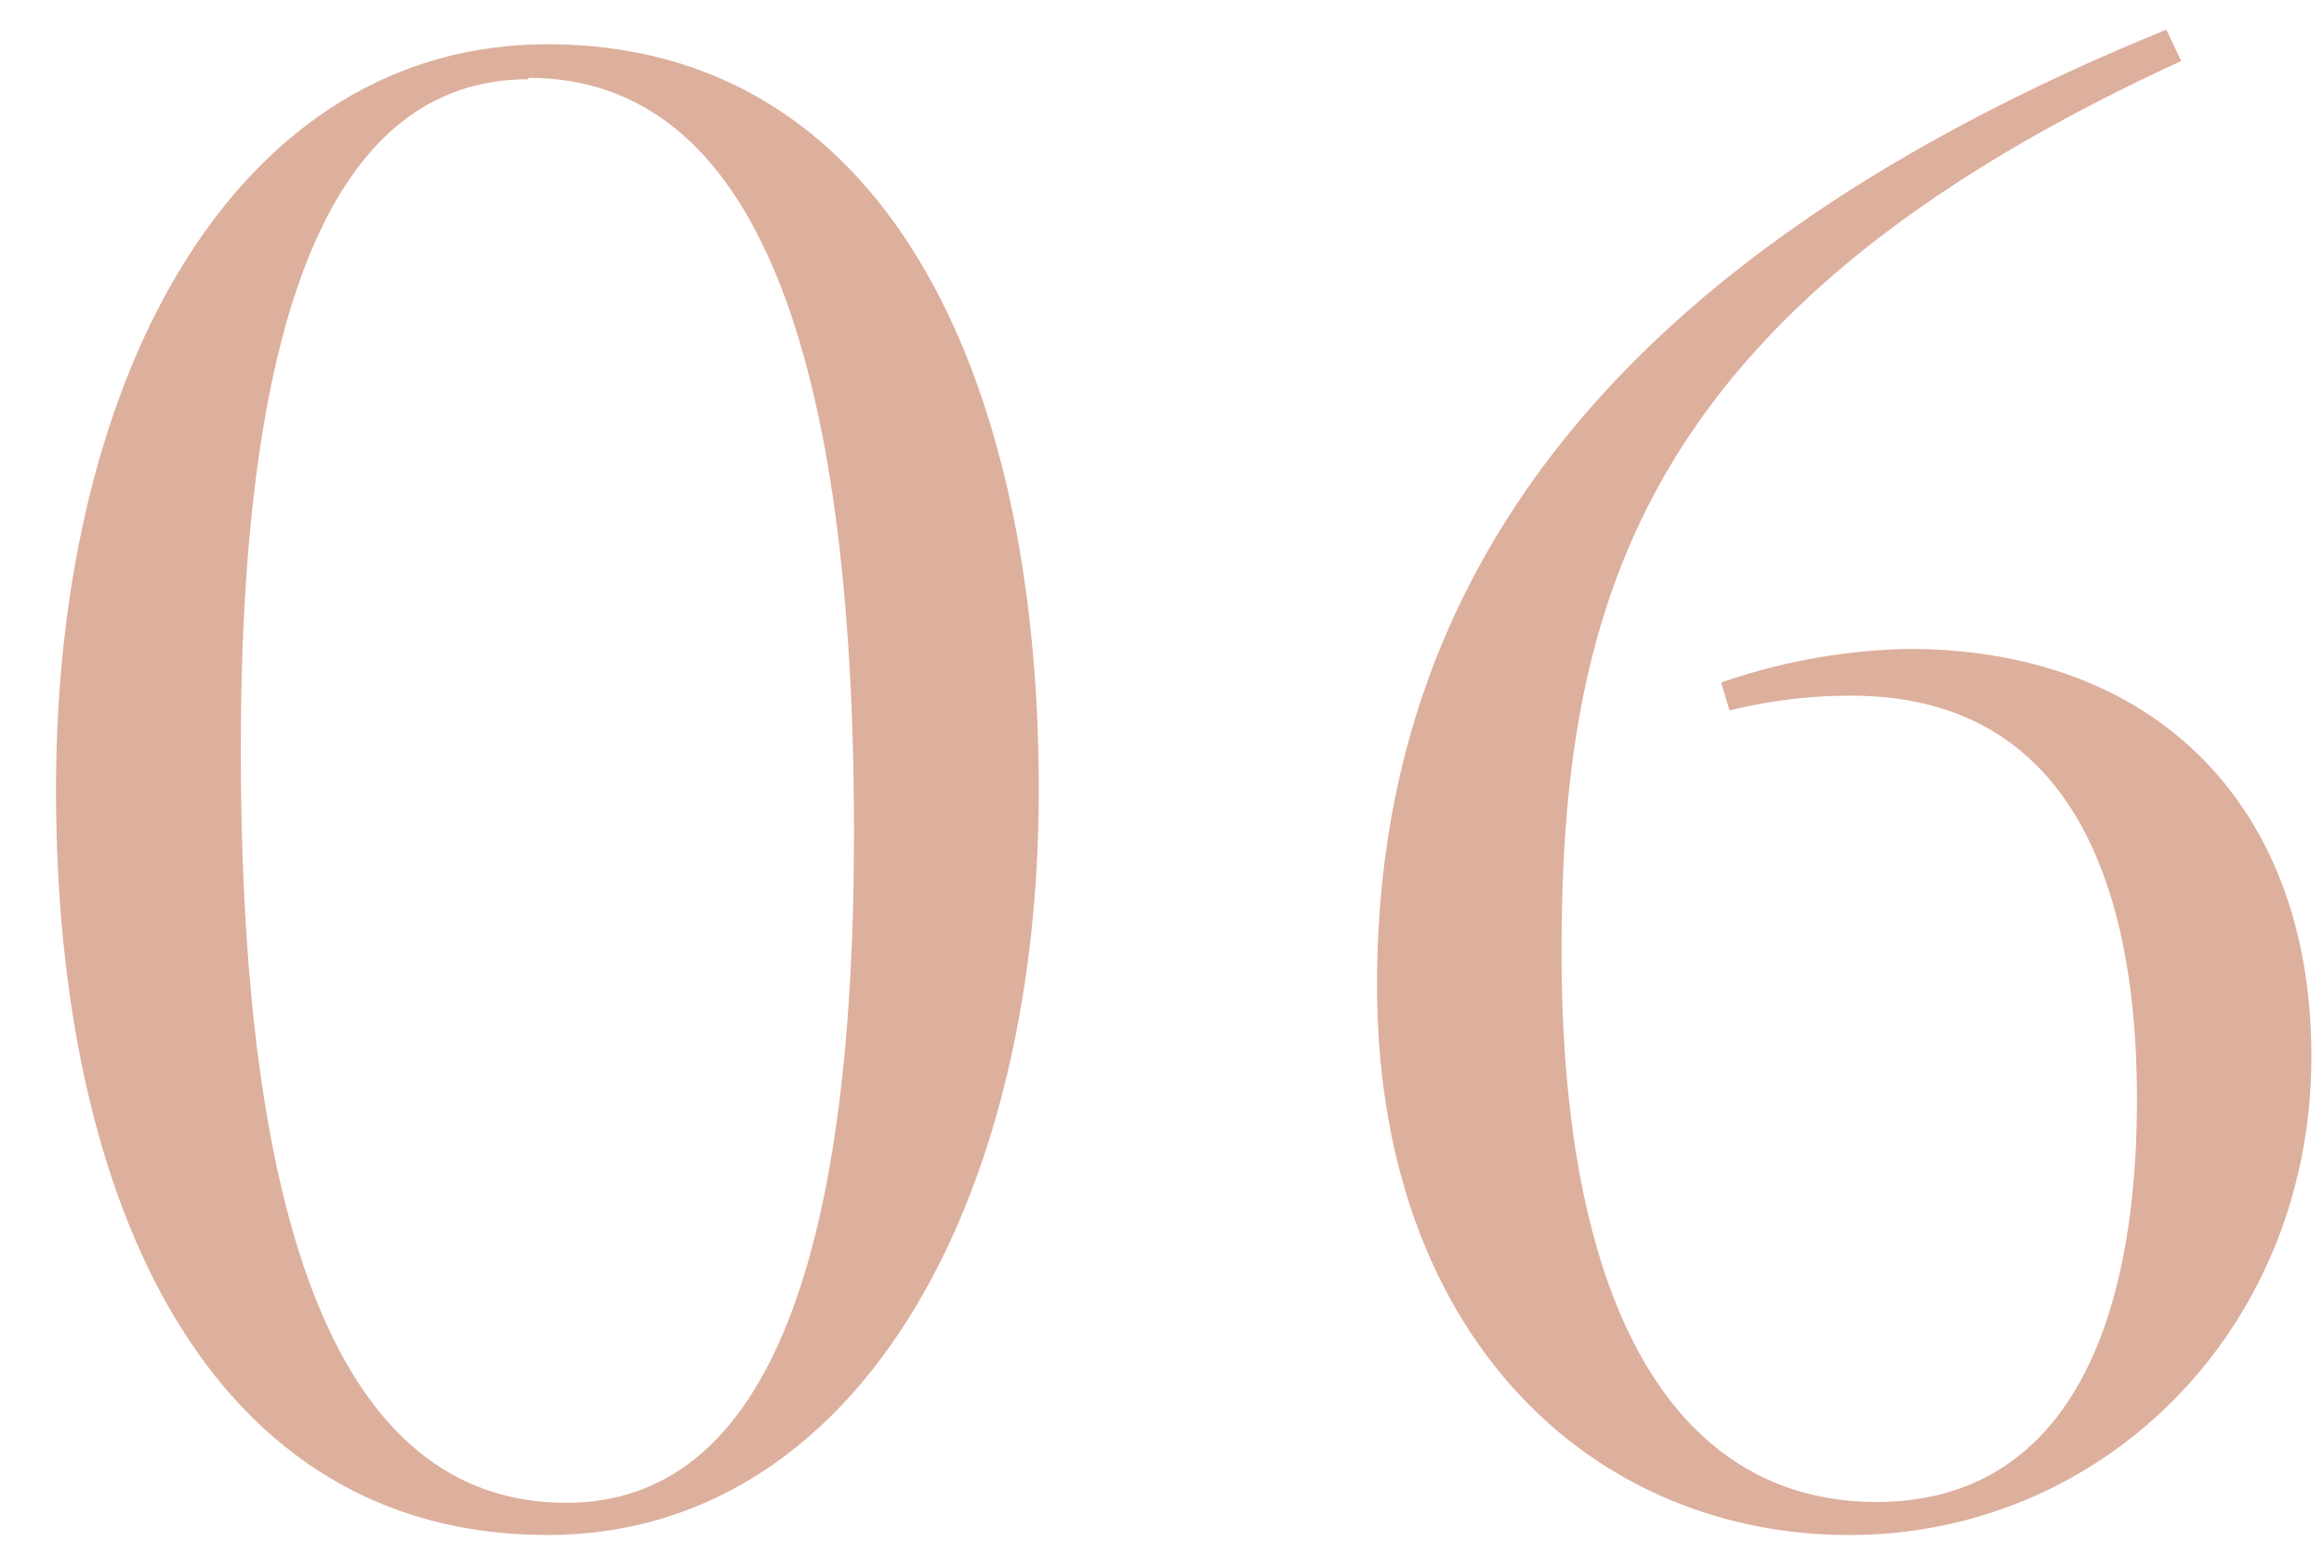
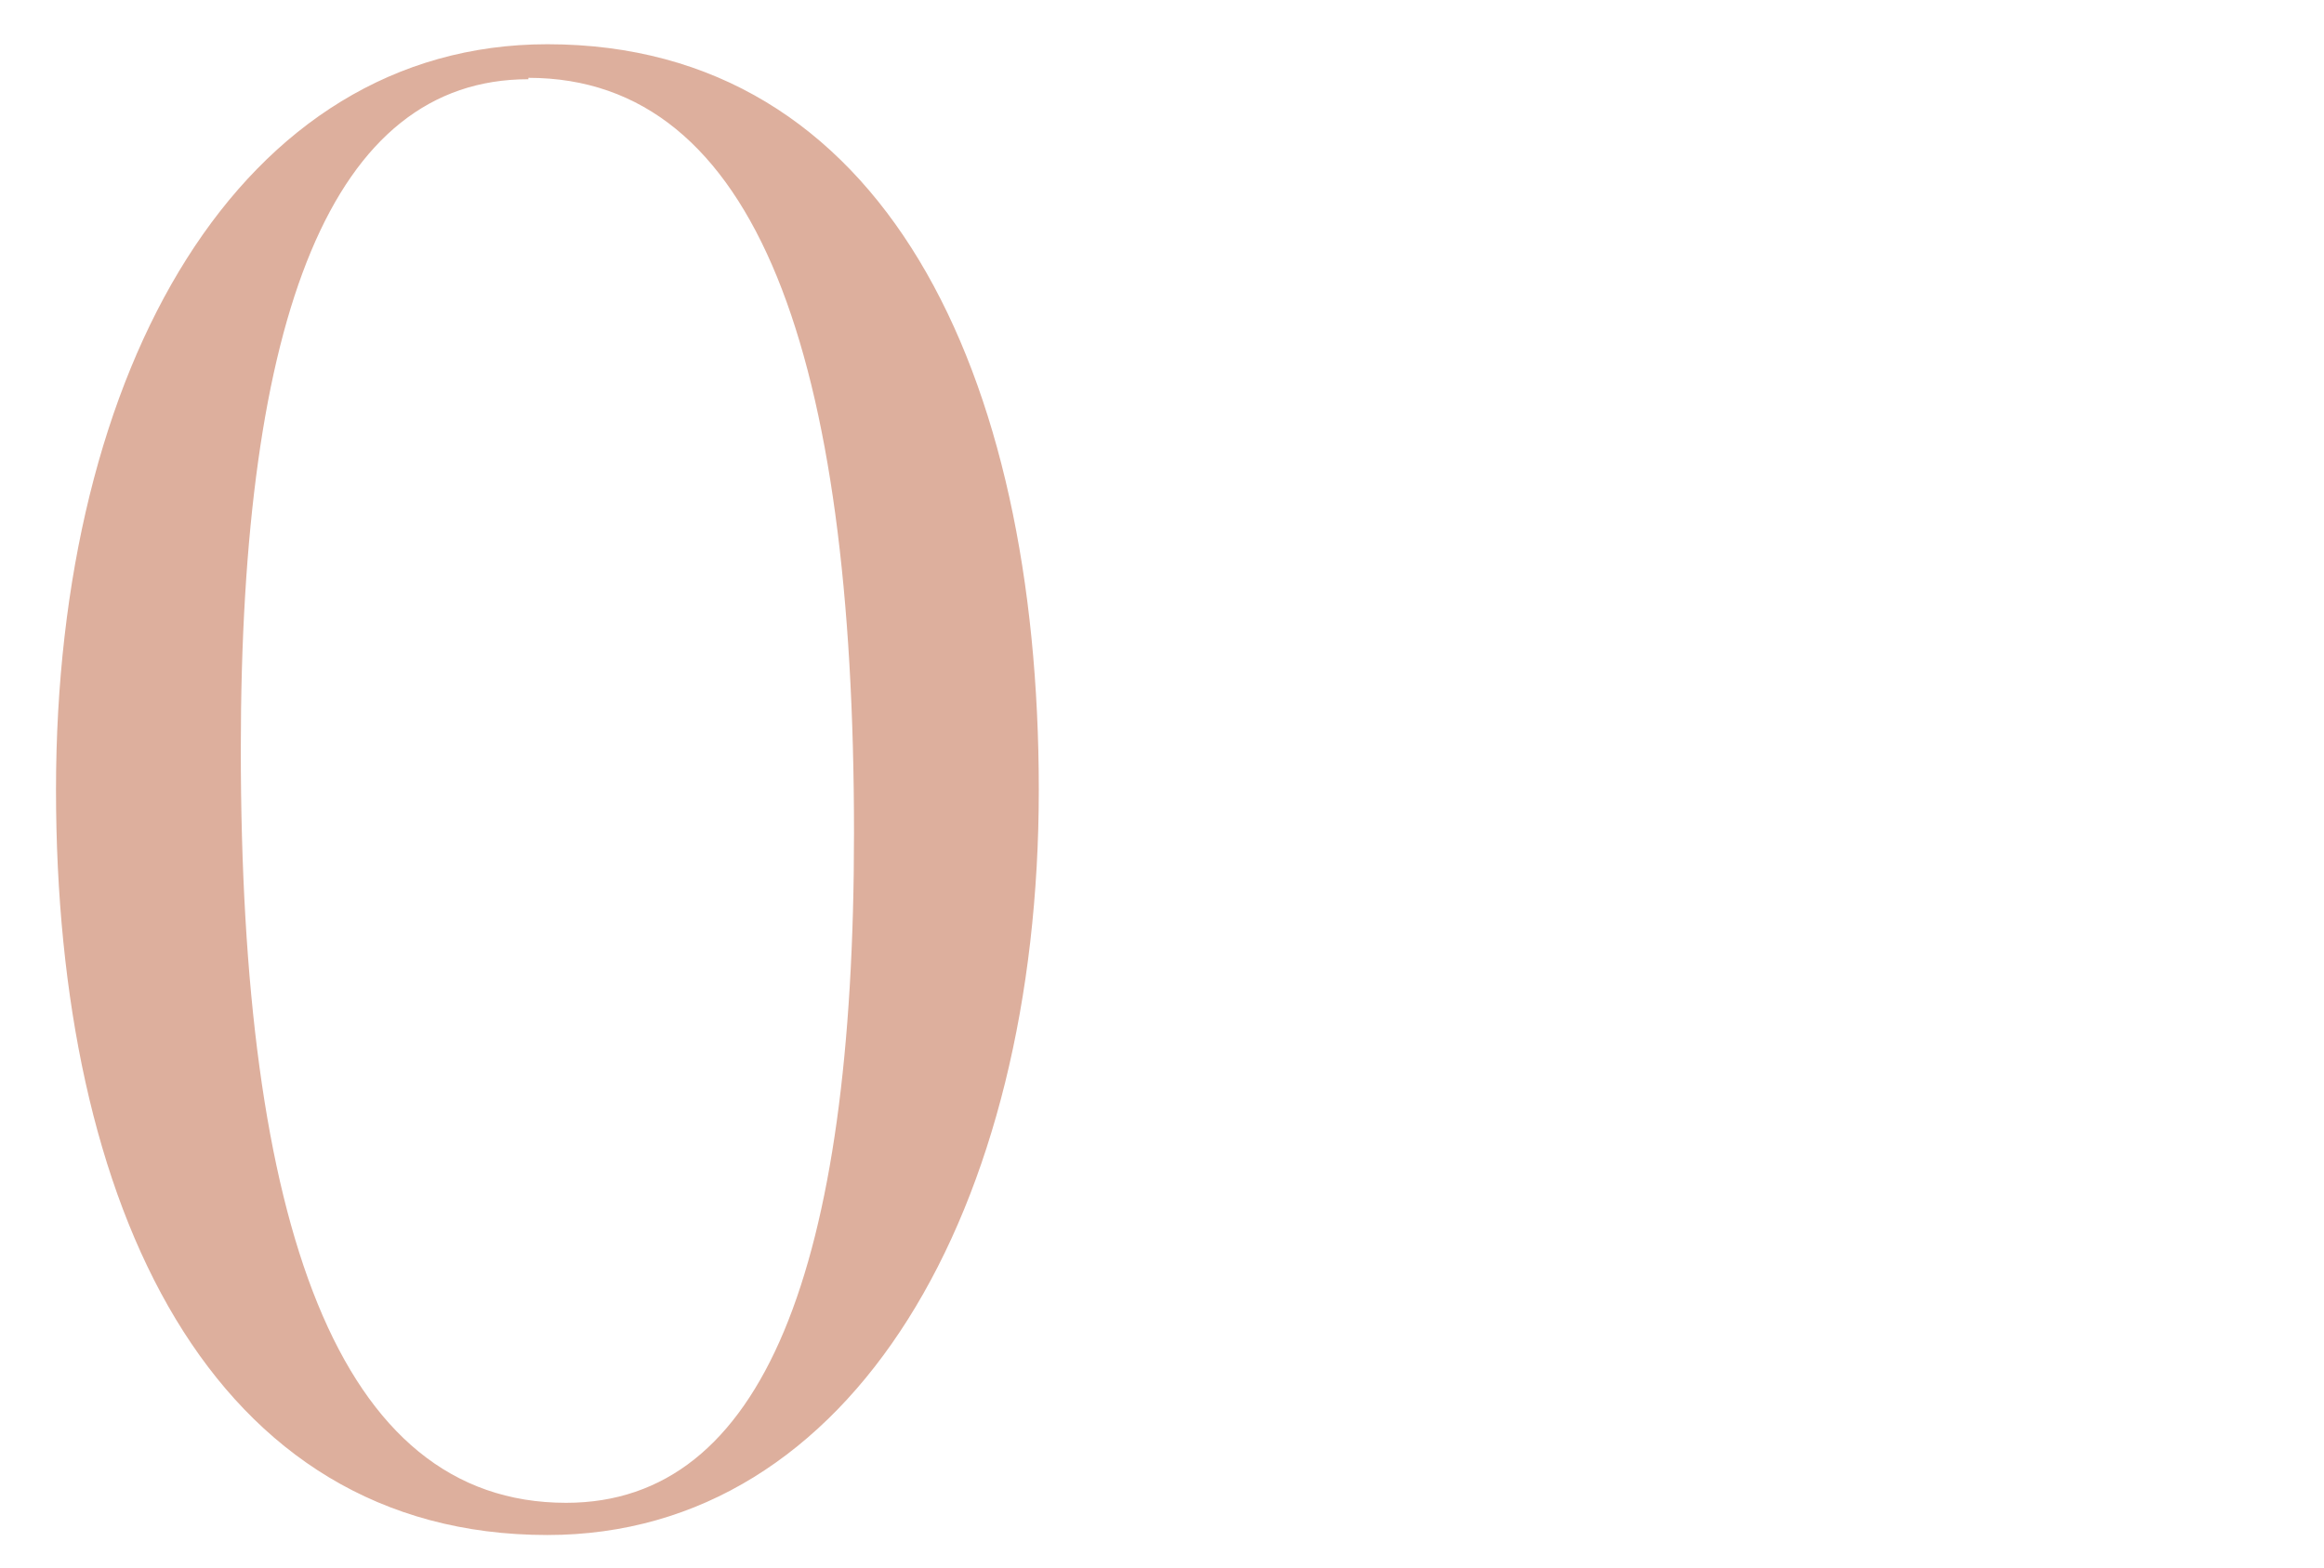
<svg xmlns="http://www.w3.org/2000/svg" viewBox="0 0 83 56">
  <defs>
    <style>.cls-1{fill:#ddaf9d;}.cls-2{fill:none;opacity:0.5;}</style>
  </defs>
  <g id="レイヤー_2" data-name="レイヤー 2">
    <g id="contents">
-       <path class="cls-1" d="M19.55,54.83C7.55,54.83,2,43.13,2,28.21,2,13.13,8.6,1.58,19.55,1.58c12,0,17.55,11.7,17.55,26.63S30.5,54.83,19.55,54.83Zm-.68-52c-7,0-10.27,8.4-10.27,23.93,0,16.94,3.45,26.92,11.62,26.92,7.05,0,10.28-8.4,10.28-23.92C30.5,12.76,27.05,2.78,18.87,2.78Z" />
-       <path class="cls-1" d="M66.05,54.83c-9.23,0-16.87-7.13-16.87-19.65,0-14,7.79-25.8,28.19-34.12l.53,1.12C58.7,11,55.77,21.38,55.77,34c0,13.12,4.28,19.65,11.25,19.65,6.38,0,9.3-5.63,9.3-14.4,0-7.8-2.47-14.4-10.2-14.4a17.7,17.7,0,0,0-4.35.53l-.3-1a21.65,21.65,0,0,1,6.68-1.2c8.92,0,14.4,5.7,14.4,14.55C82.55,47.48,75.12,54.83,66.05,54.83Z" />
-       <rect class="cls-2" width="83" height="56" />
+       <path class="cls-1" d="M19.55,54.83C7.55,54.83,2,43.13,2,28.21,2,13.13,8.6,1.58,19.55,1.58c12,0,17.55,11.7,17.55,26.63S30.5,54.83,19.55,54.83Zm-.68-52c-7,0-10.27,8.4-10.27,23.93,0,16.94,3.45,26.92,11.62,26.92,7.05,0,10.28-8.4,10.28-23.92C30.5,12.76,27.05,2.78,18.87,2.78" />
    </g>
  </g>
</svg>